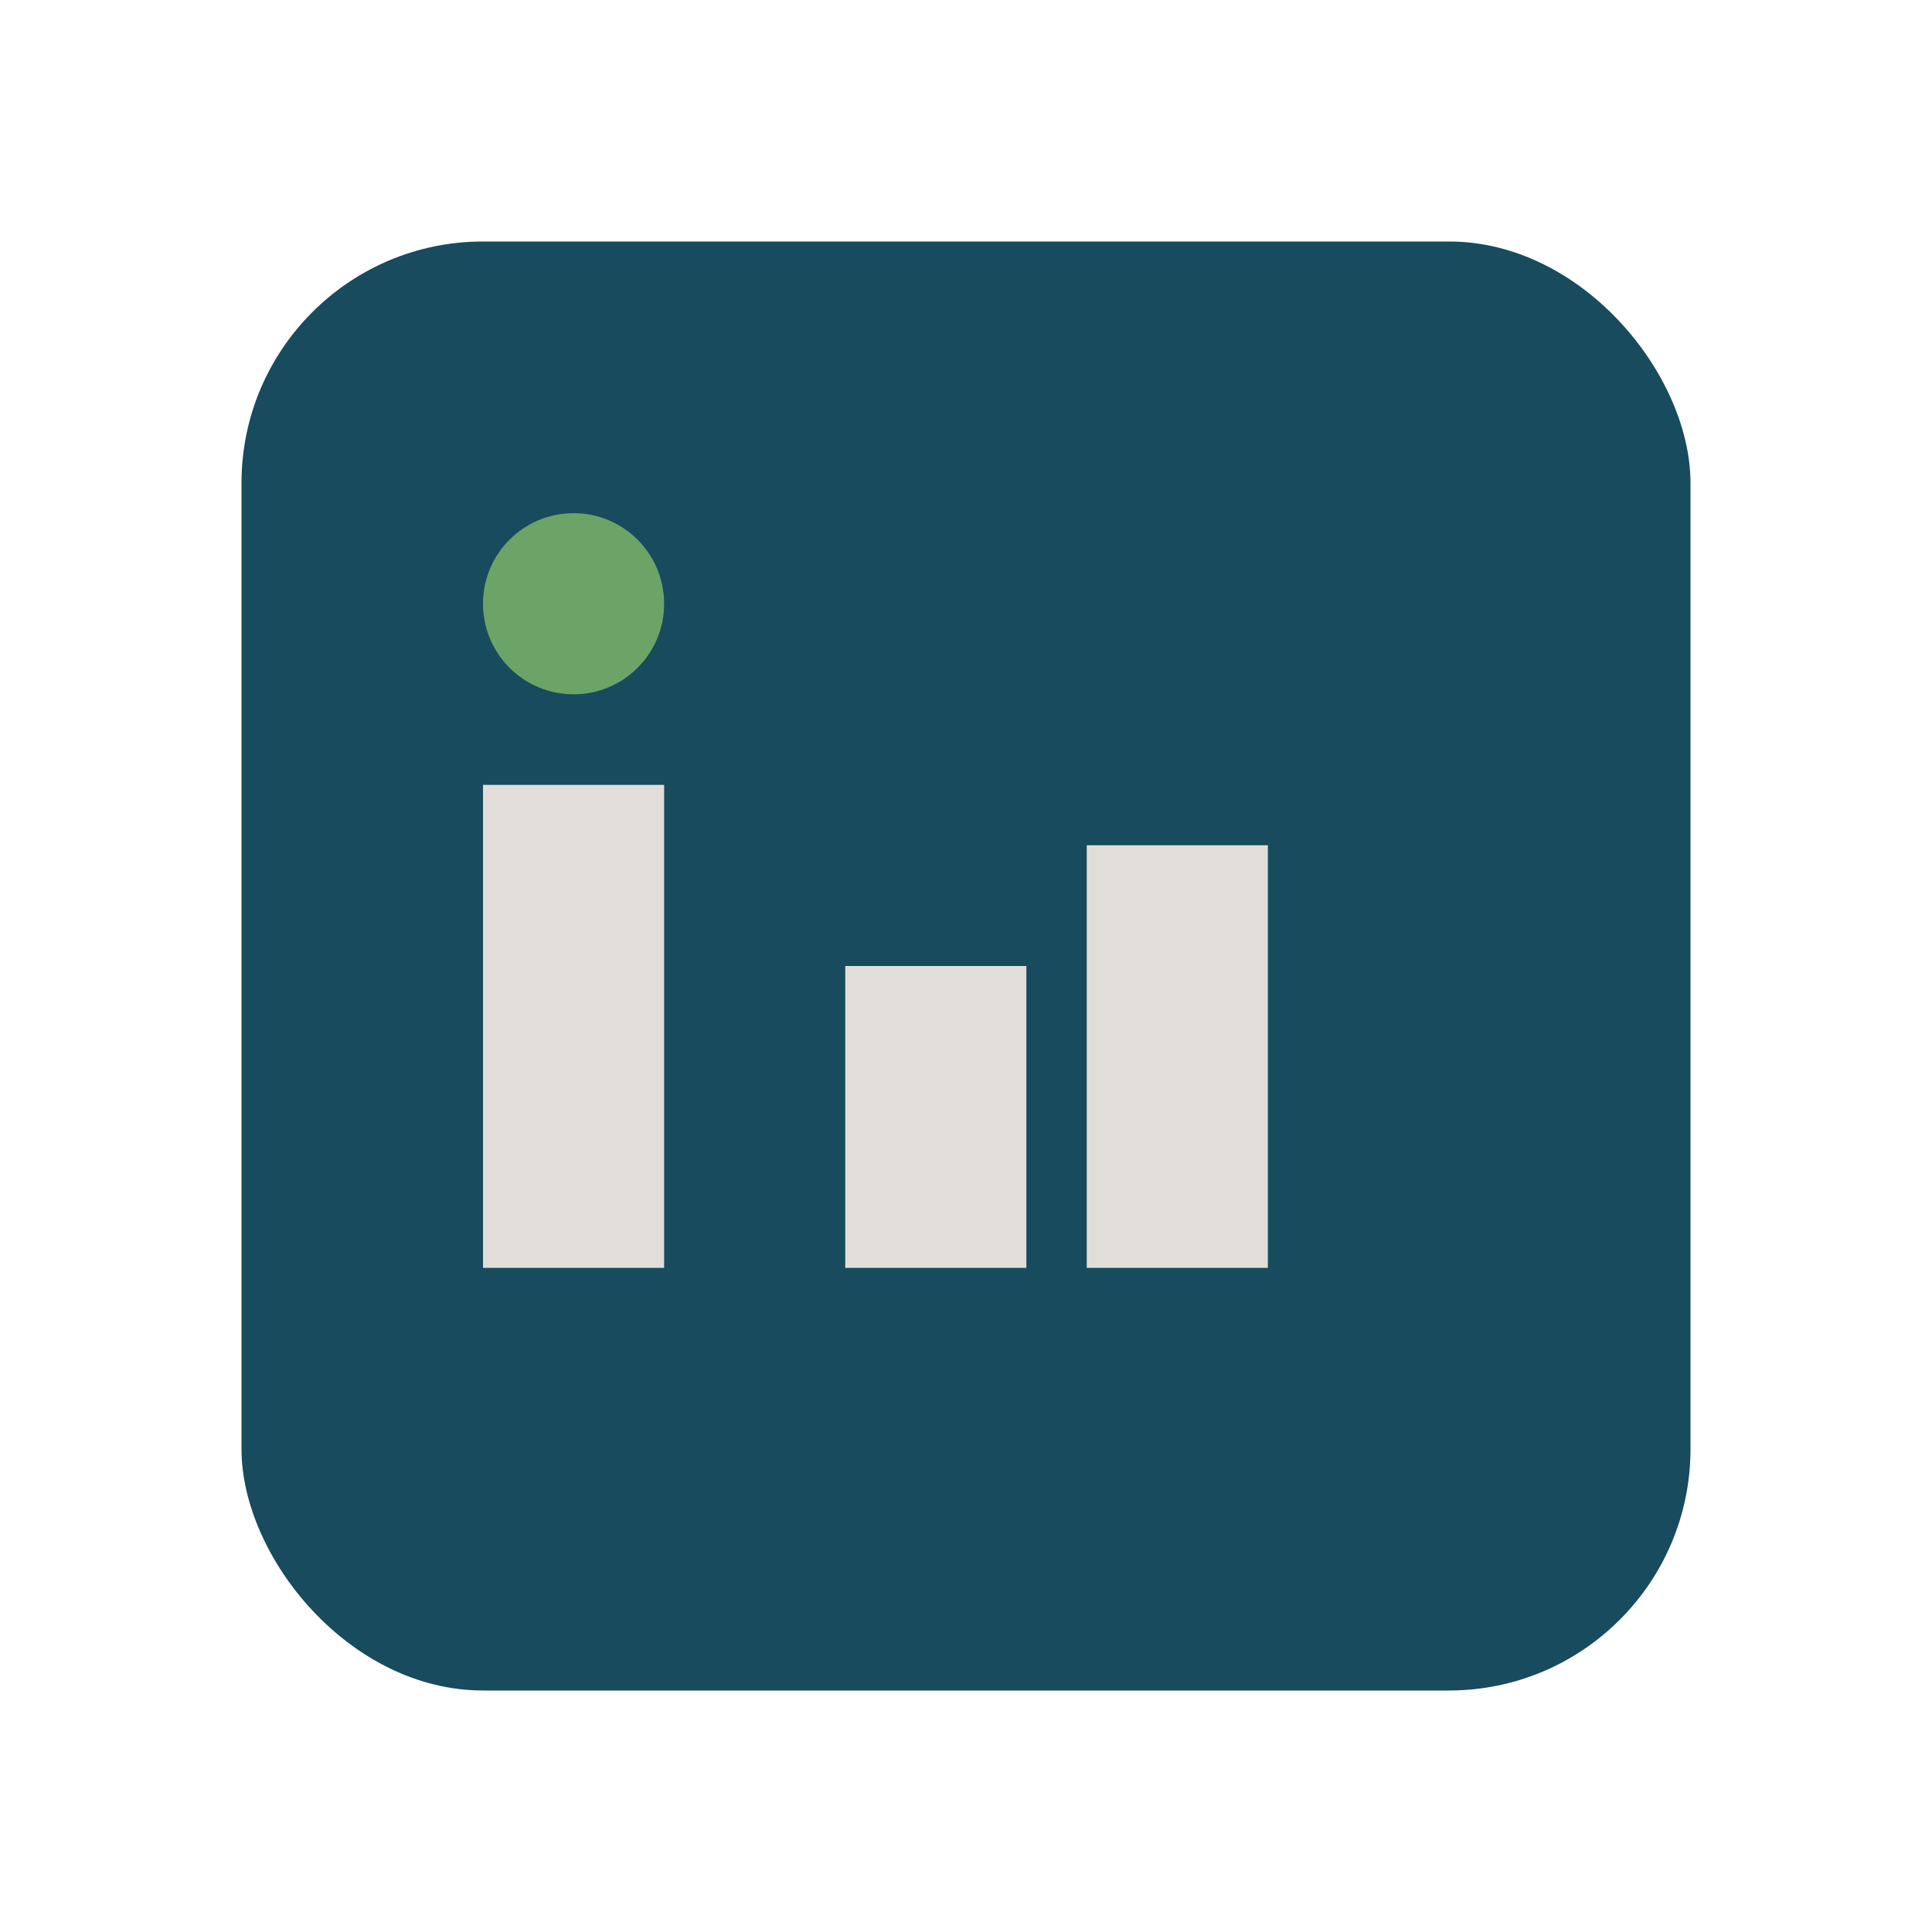
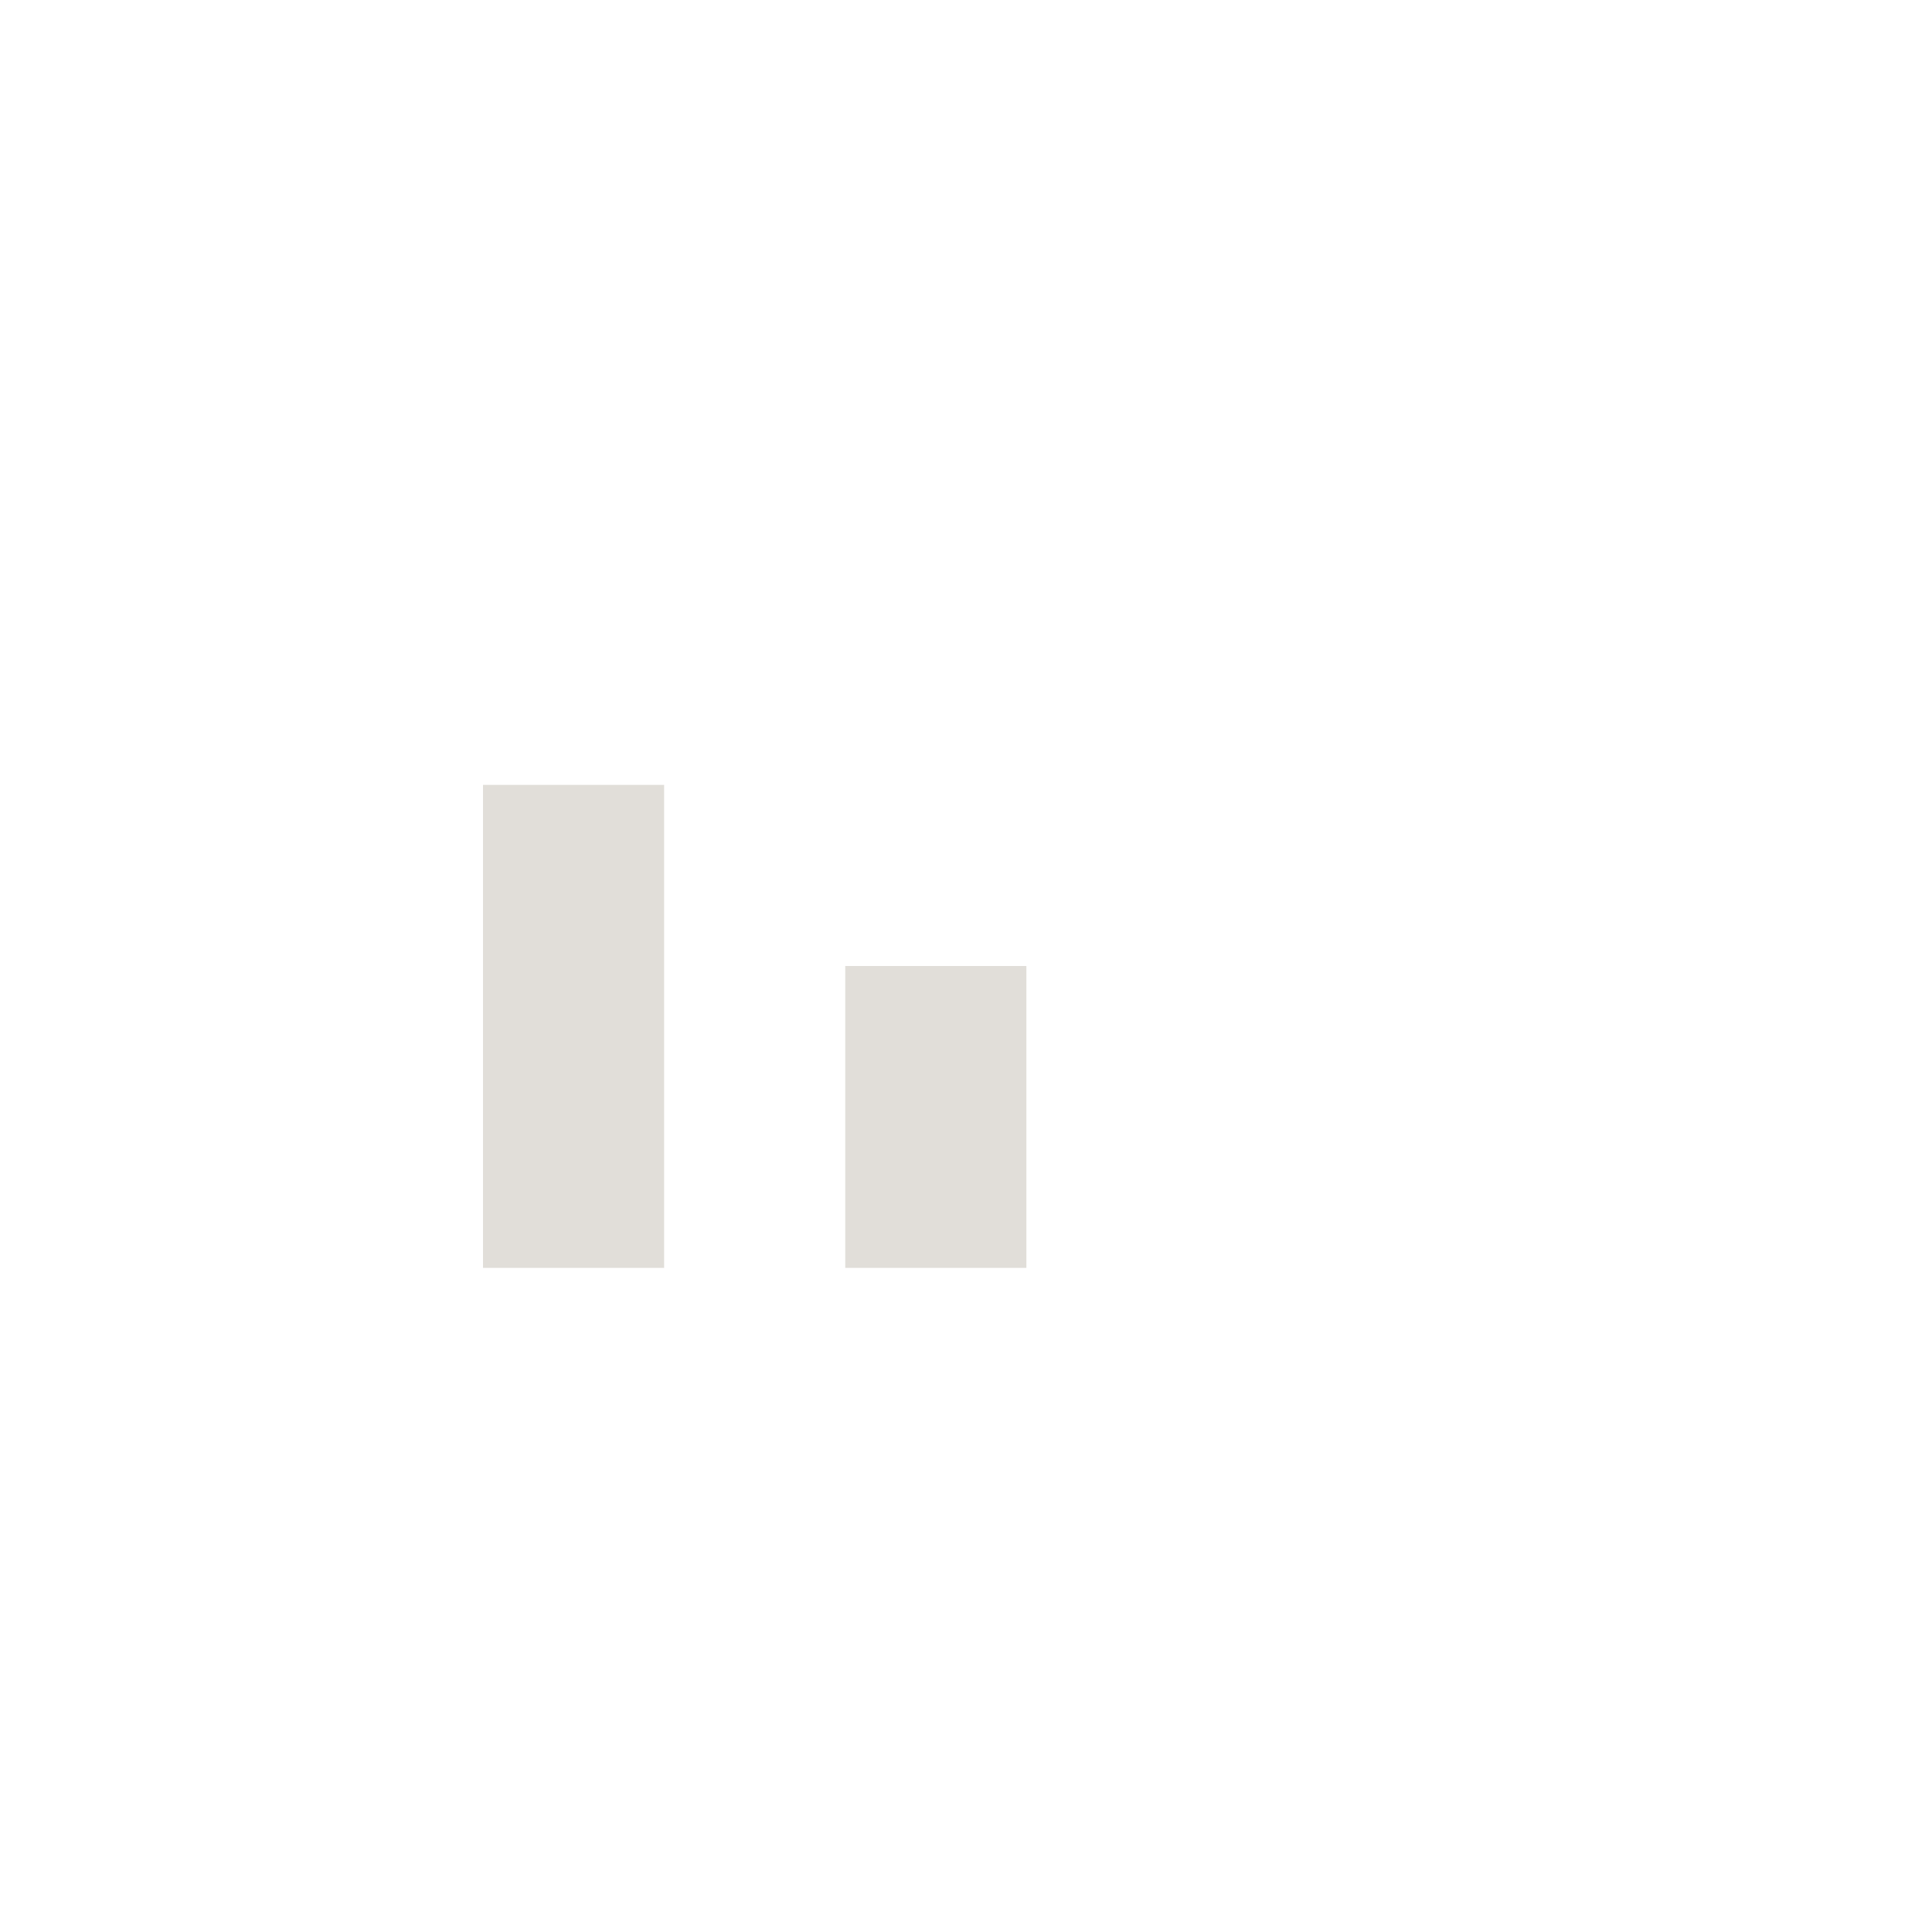
<svg xmlns="http://www.w3.org/2000/svg" width="32" height="32" viewBox="0 0 32 32">
-   <rect x="4" y="4" width="24" height="24" rx="4" fill="#184B5E" />
  <rect x="8" y="13" width="3" height="8" fill="#E1DED9" />
  <rect x="14" y="16" width="3" height="5" fill="#E1DED9" />
-   <circle cx="9.5" cy="10" r="1.5" fill="#6CA467" />
-   <rect x="18" y="14" width="3" height="7" fill="#E1DED9" />
</svg>